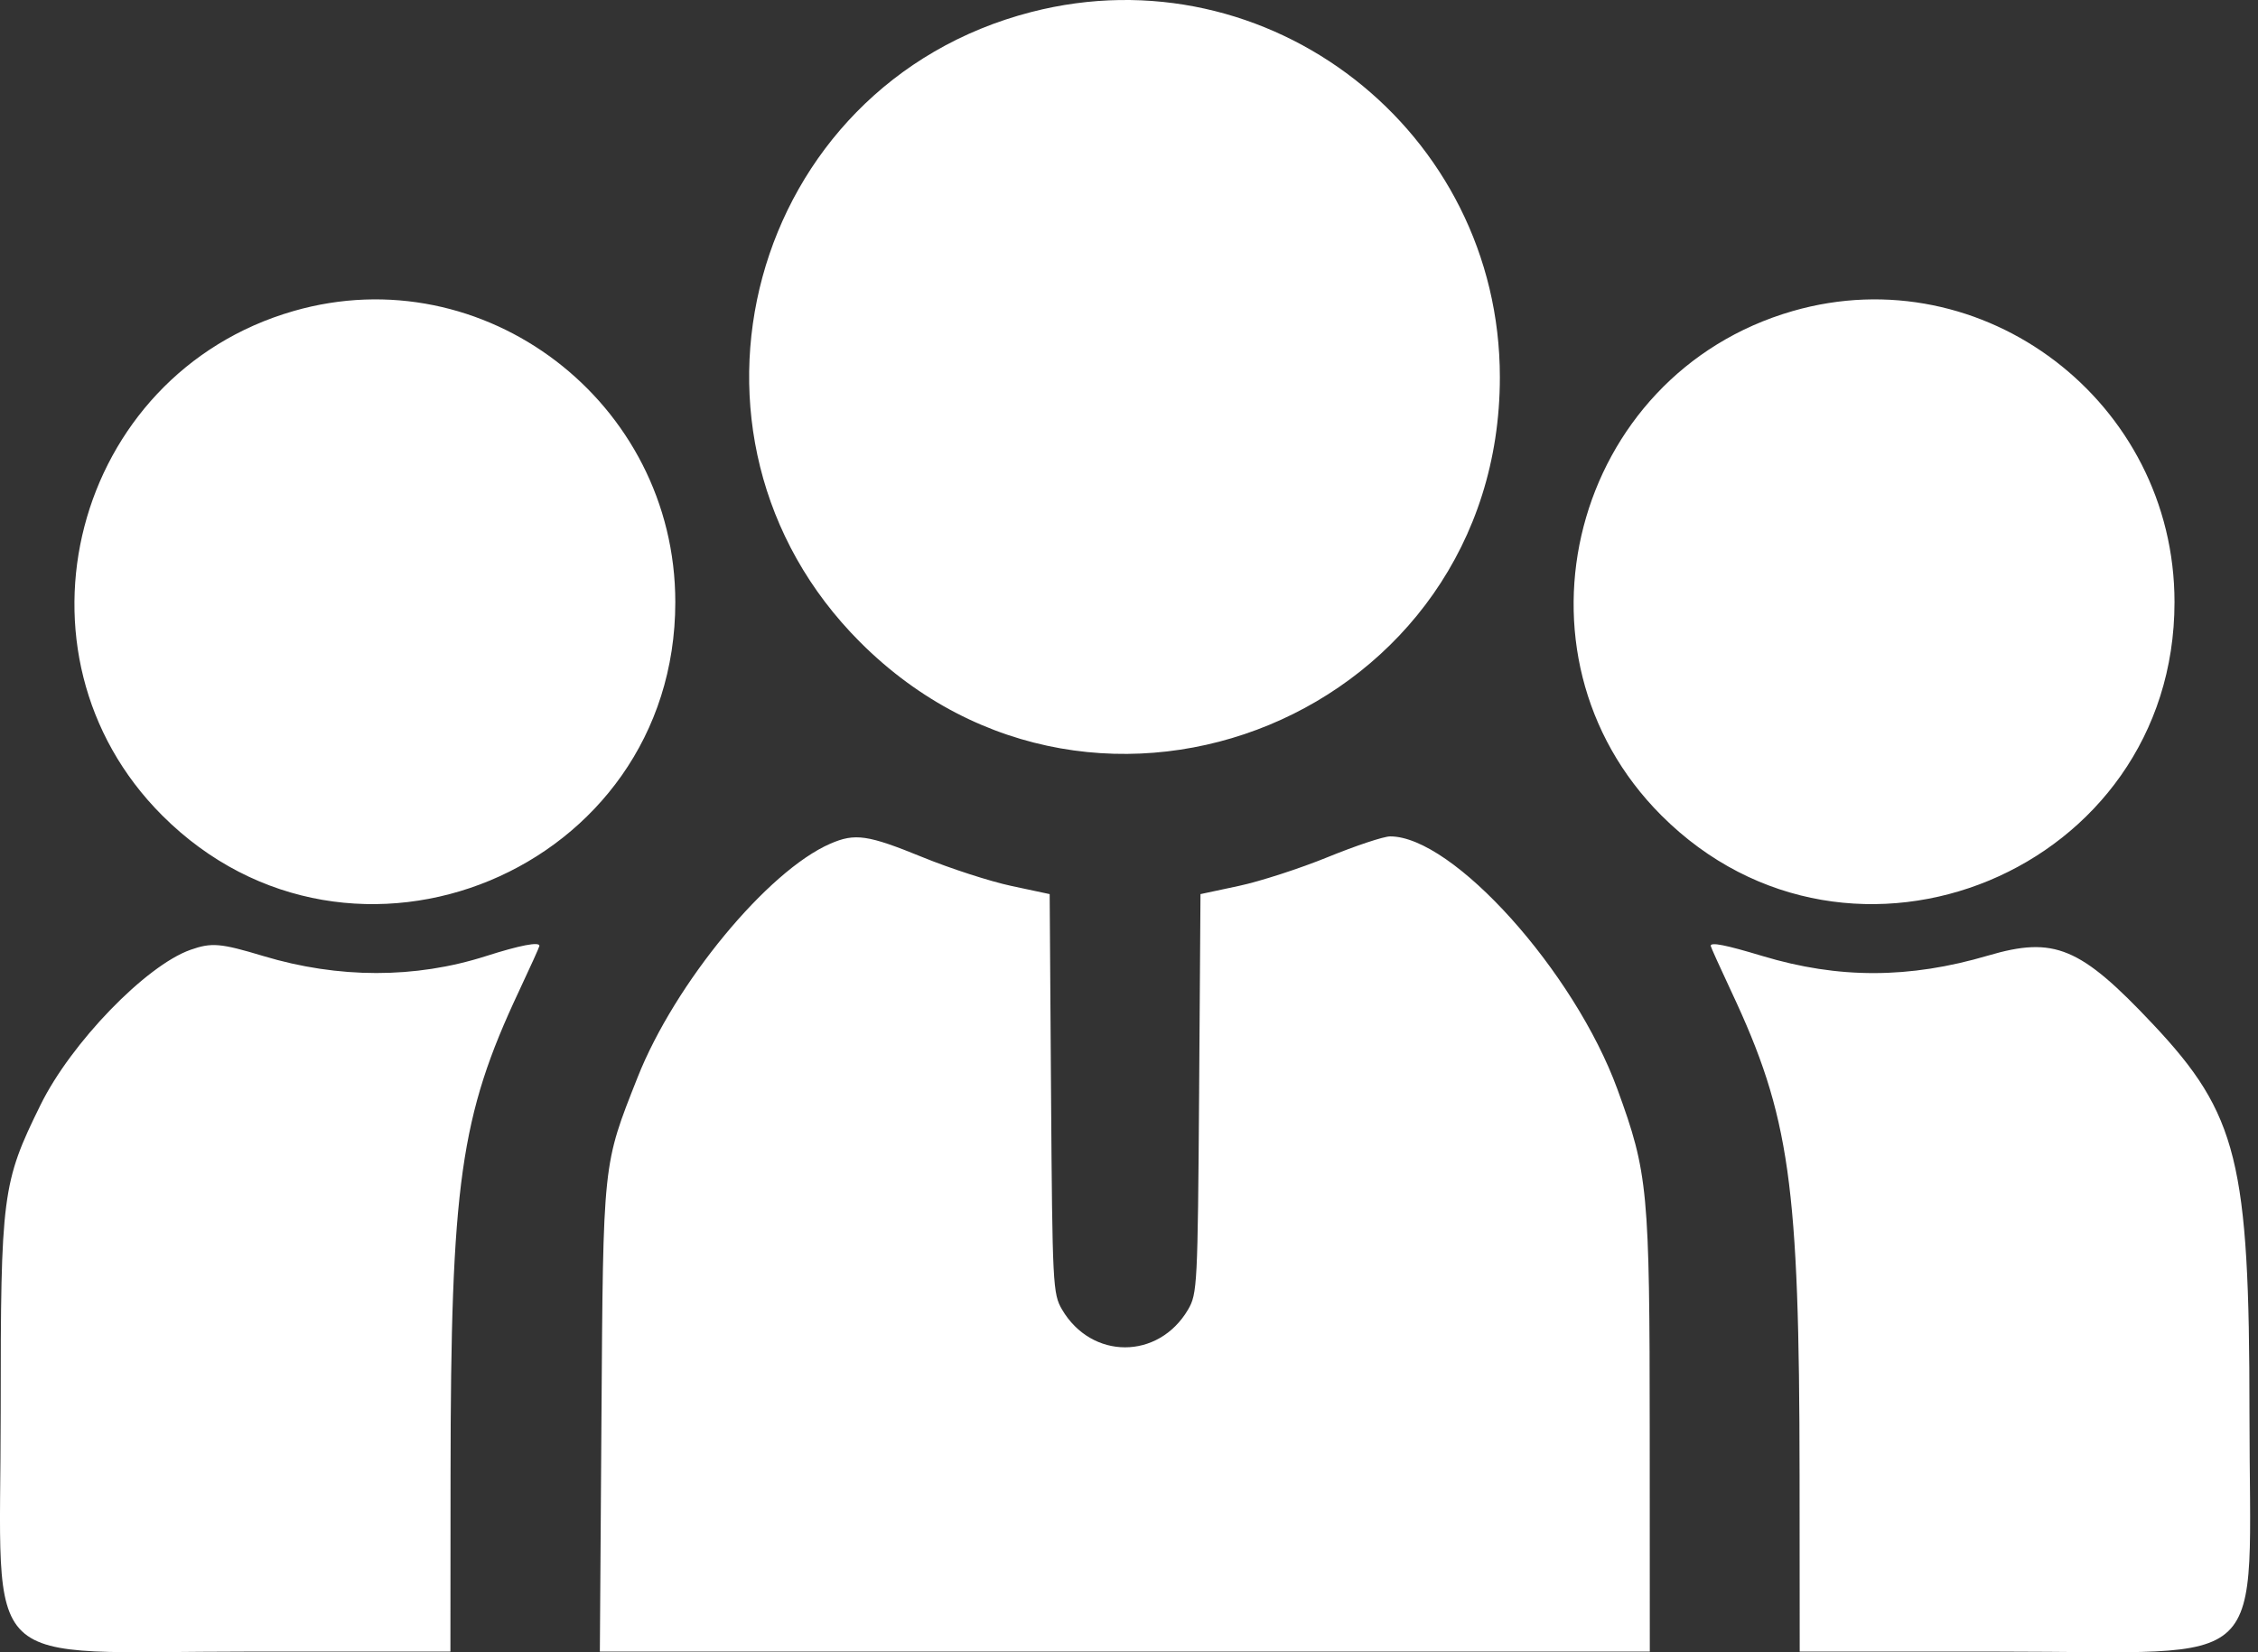
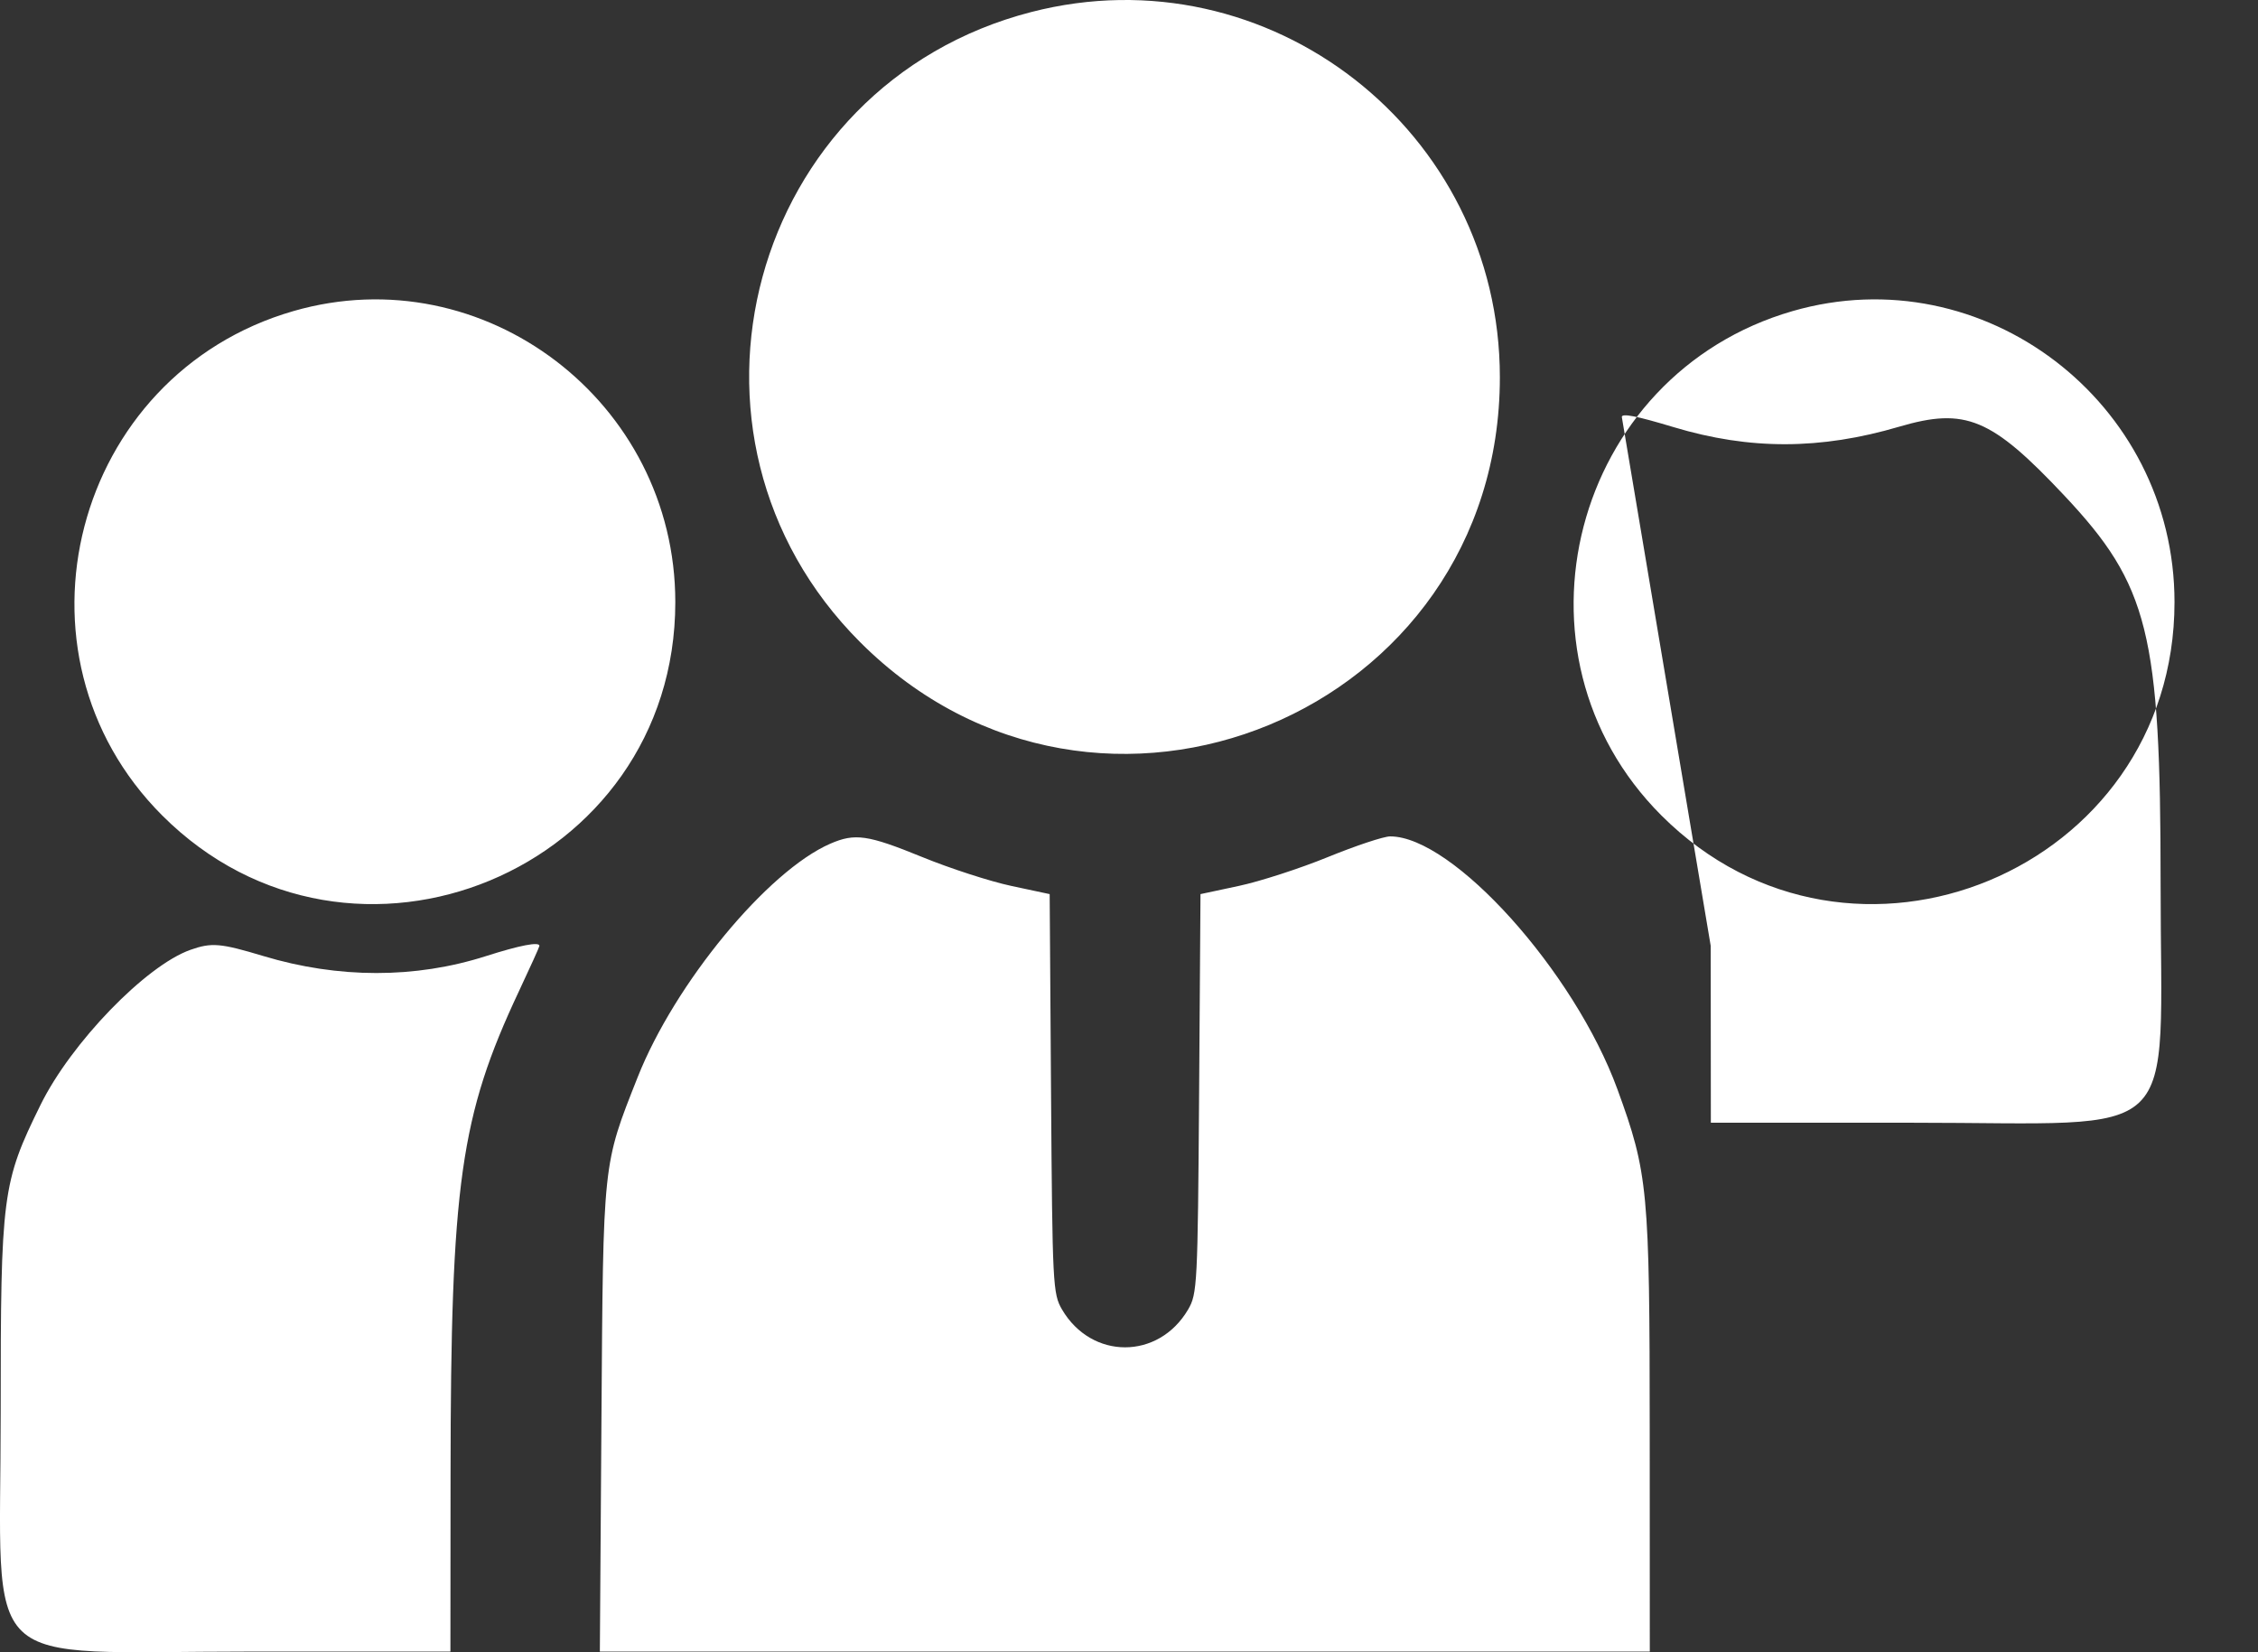
<svg xmlns="http://www.w3.org/2000/svg" width="82" height="60" fill="none">
  <rect width="100%" height="100%" fill="#333333" stroke="none" />
-   <path fill="#fff" fill-rule="evenodd" d="M37.454.436C27.203 3.077 23.74 15.823 31.237 23.32c8.632 8.632 23.231 2.587 23.231-9.62 0-8.941-8.394-15.485-17.014-13.264Zm-26.796 10.86C2.648 13.606.012 23.733 5.89 29.612c6.886 6.885 18.634 2.002 18.634-7.746 0-7.27-6.947-12.565-13.866-10.57Zm54.444 0c-8.01 2.31-10.647 12.437-4.768 18.316 6.886 6.885 18.634 2.002 18.634-7.746 0-7.27-6.947-12.565-13.866-10.57ZM30.153 30.638c-2.279.99-5.649 5.074-6.996 8.48-1.274 3.22-1.251 3.011-1.315 12.395l-.058 8.464H59.913l-.003-7.954c-.002-8.812-.06-9.417-1.174-12.47-1.564-4.278-5.97-9.18-8.252-9.18-.233 0-1.25.338-2.26.75-1.01.413-2.465.884-3.233 1.048l-1.395.298-.05 7.246c-.05 6.954-.066 7.27-.401 7.841-1.074 1.828-3.502 1.828-4.576 0-.335-.57-.351-.887-.4-7.84l-.05-7.247-1.396-.298c-.768-.164-2.222-.635-3.232-1.048-1.978-.807-2.44-.875-3.338-.485ZM6.915 34.493c-1.62.572-4.338 3.383-5.445 5.634C.079 42.952.024 43.375.025 51.284c0 9.617-.965 8.691 9.06 8.692h7.272l.005-6.422c.008-10.577.354-13.022 2.478-17.547.413-.878.75-1.624.75-1.659 0-.158-.707-.022-1.944.373-2.566.82-5.353.818-8.082-.003-1.559-.47-1.879-.497-2.65-.225Zm55.21-.145c0 .035.337.781.749 1.66 2.125 4.524 2.47 6.969 2.478 17.546l.005 6.423h7.273c10.024-.002 9.059.925 9.06-8.692 0-9.091-.43-10.823-3.501-14.088-2.646-2.813-3.585-3.204-5.992-2.496-2.863.843-5.428.848-8.189.017-1.354-.408-1.884-.512-1.884-.37Z" clip-rule="evenodd" />
+   <path fill="#fff" fill-rule="evenodd" d="M37.454.436C27.203 3.077 23.74 15.823 31.237 23.32c8.632 8.632 23.231 2.587 23.231-9.62 0-8.941-8.394-15.485-17.014-13.264Zm-26.796 10.86C2.648 13.606.012 23.733 5.89 29.612c6.886 6.885 18.634 2.002 18.634-7.746 0-7.27-6.947-12.565-13.866-10.57Zm54.444 0c-8.01 2.31-10.647 12.437-4.768 18.316 6.886 6.885 18.634 2.002 18.634-7.746 0-7.27-6.947-12.565-13.866-10.57ZM30.153 30.638c-2.279.99-5.649 5.074-6.996 8.48-1.274 3.22-1.251 3.011-1.315 12.395l-.058 8.464H59.913l-.003-7.954c-.002-8.812-.06-9.417-1.174-12.47-1.564-4.278-5.97-9.18-8.252-9.18-.233 0-1.25.338-2.26.75-1.01.413-2.465.884-3.233 1.048l-1.395.298-.05 7.246c-.05 6.954-.066 7.27-.401 7.841-1.074 1.828-3.502 1.828-4.576 0-.335-.57-.351-.887-.4-7.84l-.05-7.247-1.396-.298c-.768-.164-2.222-.635-3.232-1.048-1.978-.807-2.44-.875-3.338-.485ZM6.915 34.493c-1.62.572-4.338 3.383-5.445 5.634C.079 42.952.024 43.375.025 51.284c0 9.617-.965 8.691 9.06 8.692h7.272l.005-6.422c.008-10.577.354-13.022 2.478-17.547.413-.878.75-1.624.75-1.659 0-.158-.707-.022-1.944.373-2.566.82-5.353.818-8.082-.003-1.559-.47-1.879-.497-2.65-.225Zm55.21-.145l.005 6.423h7.273c10.024-.002 9.059.925 9.06-8.692 0-9.091-.43-10.823-3.501-14.088-2.646-2.813-3.585-3.204-5.992-2.496-2.863.843-5.428.848-8.189.017-1.354-.408-1.884-.512-1.884-.37Z" clip-rule="evenodd" />
</svg>